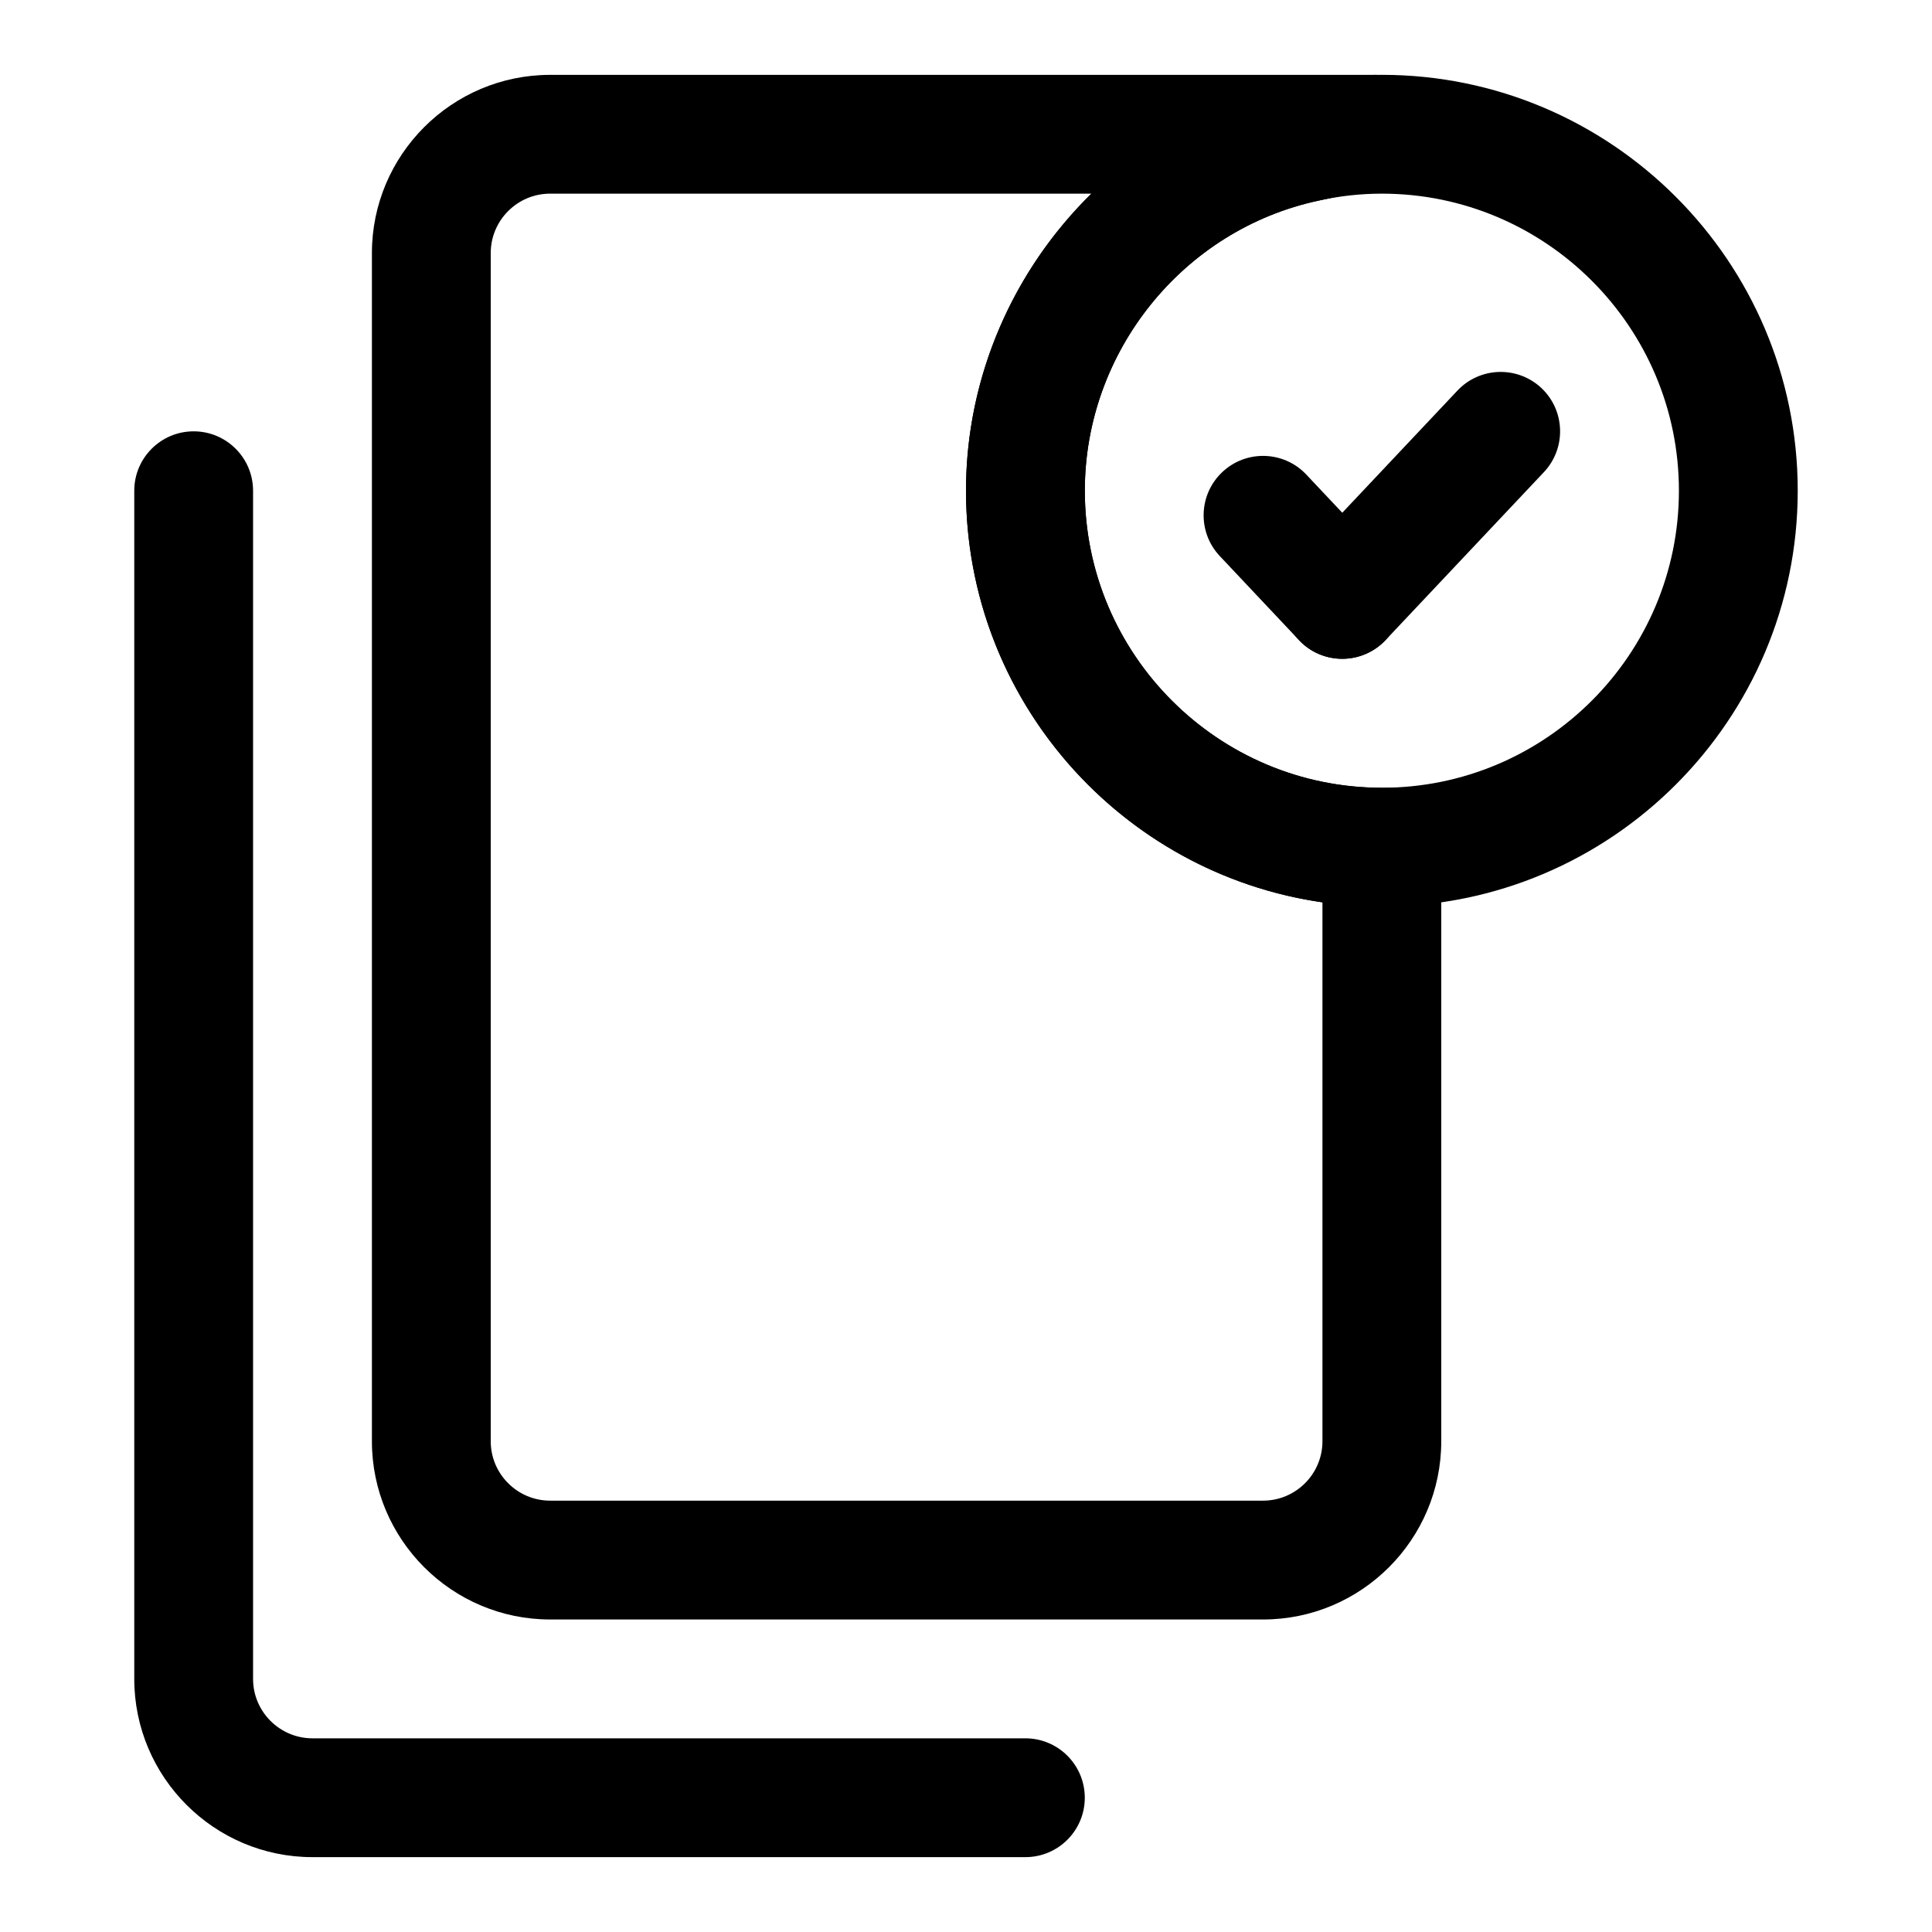
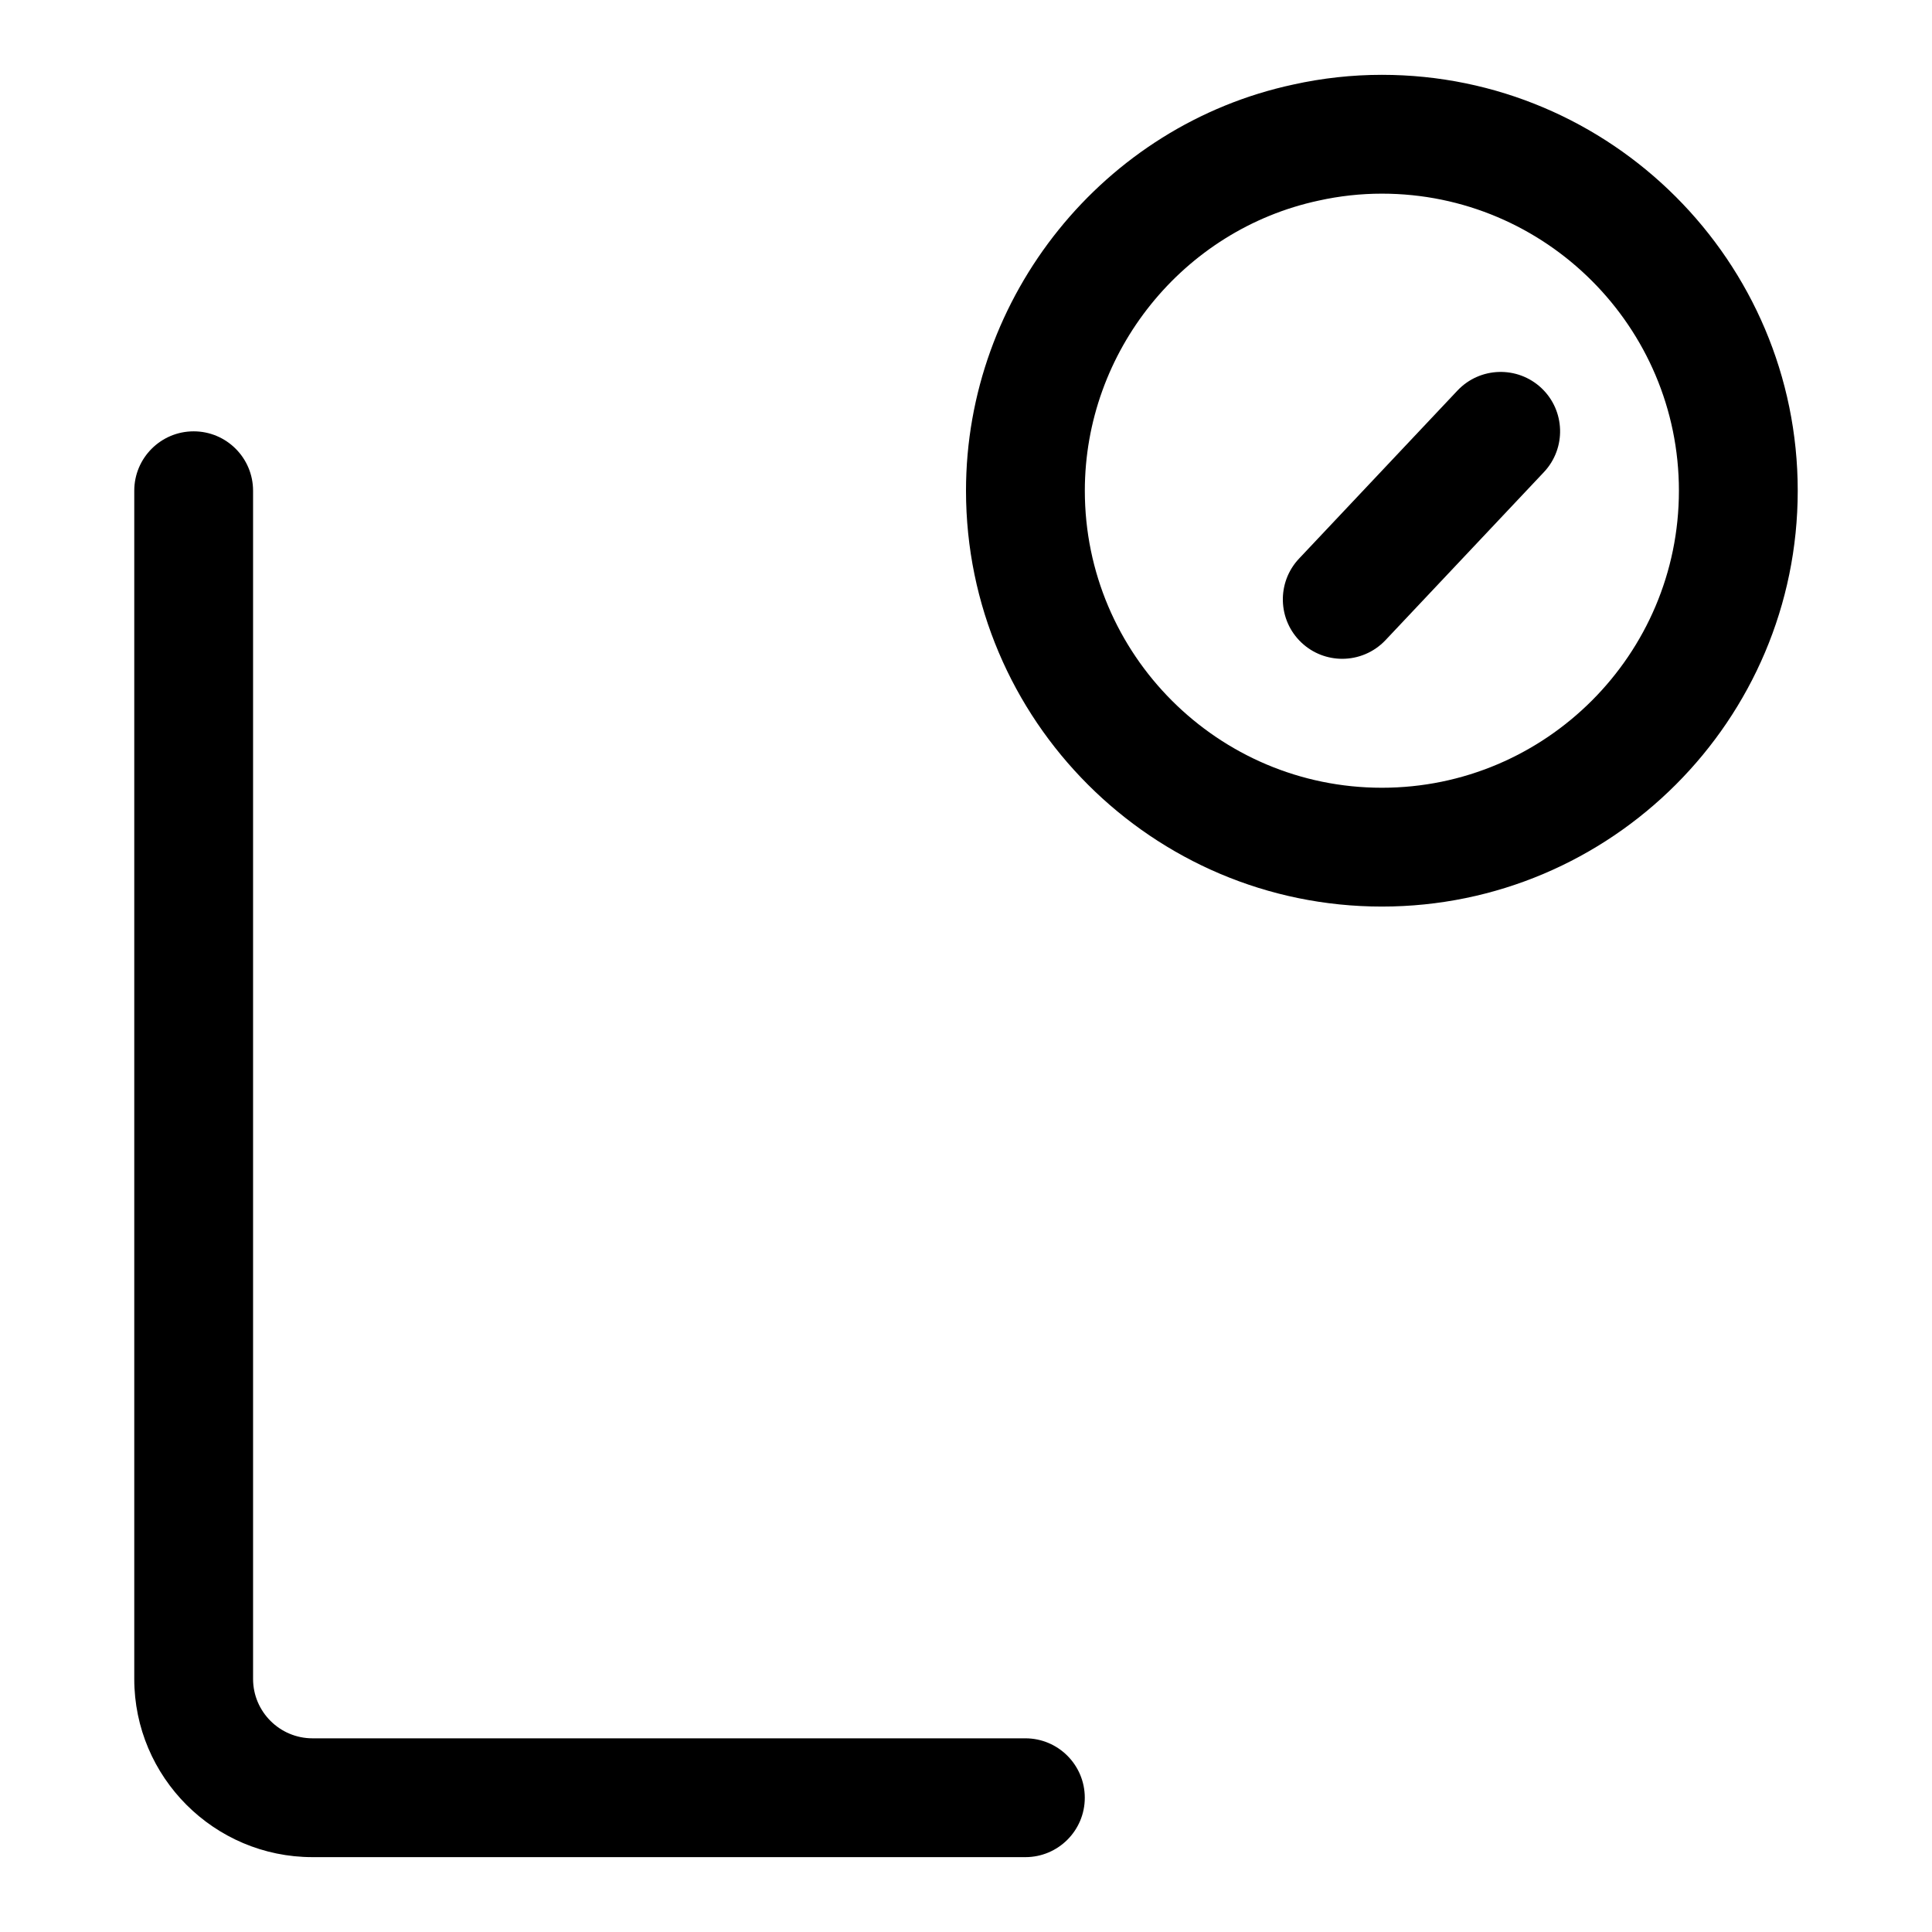
<svg xmlns="http://www.w3.org/2000/svg" fill="#000000" width="800px" height="800px" version="1.1" viewBox="144 144 512 512">
  <g>
-     <path d="m478.72 573.18h-188.93c-26.039 0-47.23-21.191-47.23-47.23v-314.88c0-26.039 21.191-47.23 47.23-47.23h219.2l1.258 9.227 32.73 13.445-49.621 10.672c-35.848 7.699-61.871 40.02-61.871 76.863 0 43.406 35.312 78.719 78.719 78.719h15.742v173.18c0 26.043-21.191 47.234-47.23 47.234zm-188.93-377.86c-8.676 0-15.742 7.07-15.742 15.746v314.88c0 8.676 7.07 15.742 15.742 15.742h188.93c8.676 0 15.742-7.07 15.742-15.742v-142.81c-53.34-7.668-94.465-53.656-94.465-109.09 0-30.324 12.609-58.473 33.219-78.719z" />
    <path d="m415.74 636.16h-188.93c-26.039 0-47.23-21.191-47.23-47.23v-314.88c0-8.691 7.055-15.742 15.742-15.742 8.691 0 15.742 7.055 15.742 15.742v314.88c0 8.676 7.07 15.742 15.742 15.742h188.93c8.691 0 15.742 7.055 15.742 15.742 0.008 8.691-7.047 15.746-15.738 15.746z" />
    <path d="m510.21 384.25c-60.773 0-110.21-49.438-110.21-110.21 0-51.578 36.48-96.855 86.75-107.64 7.68-1.703 15.586-2.57 23.457-2.57 60.773 0 110.21 49.438 110.21 110.21 0 60.773-49.434 110.21-110.21 110.21zm0-188.93c-5.59 0-11.227 0.613-16.766 1.844-35.93 7.715-61.953 40.035-61.953 76.879 0 43.406 35.312 78.719 78.719 78.719s78.719-35.312 78.719-78.719-35.312-78.723-78.719-78.723z" />
-     <path d="m499.71 318.59c-4.188 0-8.359-1.652-11.461-4.945l-20.988-22.277c-5.969-6.328-5.668-16.297 0.66-22.262 6.328-5.969 16.297-5.668 22.262 0.66l20.988 22.277c5.969 6.328 5.668 16.297-0.66 22.262-3.039 2.852-6.914 4.285-10.801 4.285z" />
    <path d="m499.71 318.59c-3.871 0-7.762-1.418-10.801-4.281-6.328-5.969-6.613-15.934-0.66-22.262l41.988-44.539c5.969-6.328 15.934-6.613 22.262-0.66 6.328 5.969 6.613 15.934 0.66 22.262l-41.988 44.539c-3.102 3.273-7.273 4.941-11.461 4.941z" />
  </g>
</svg>